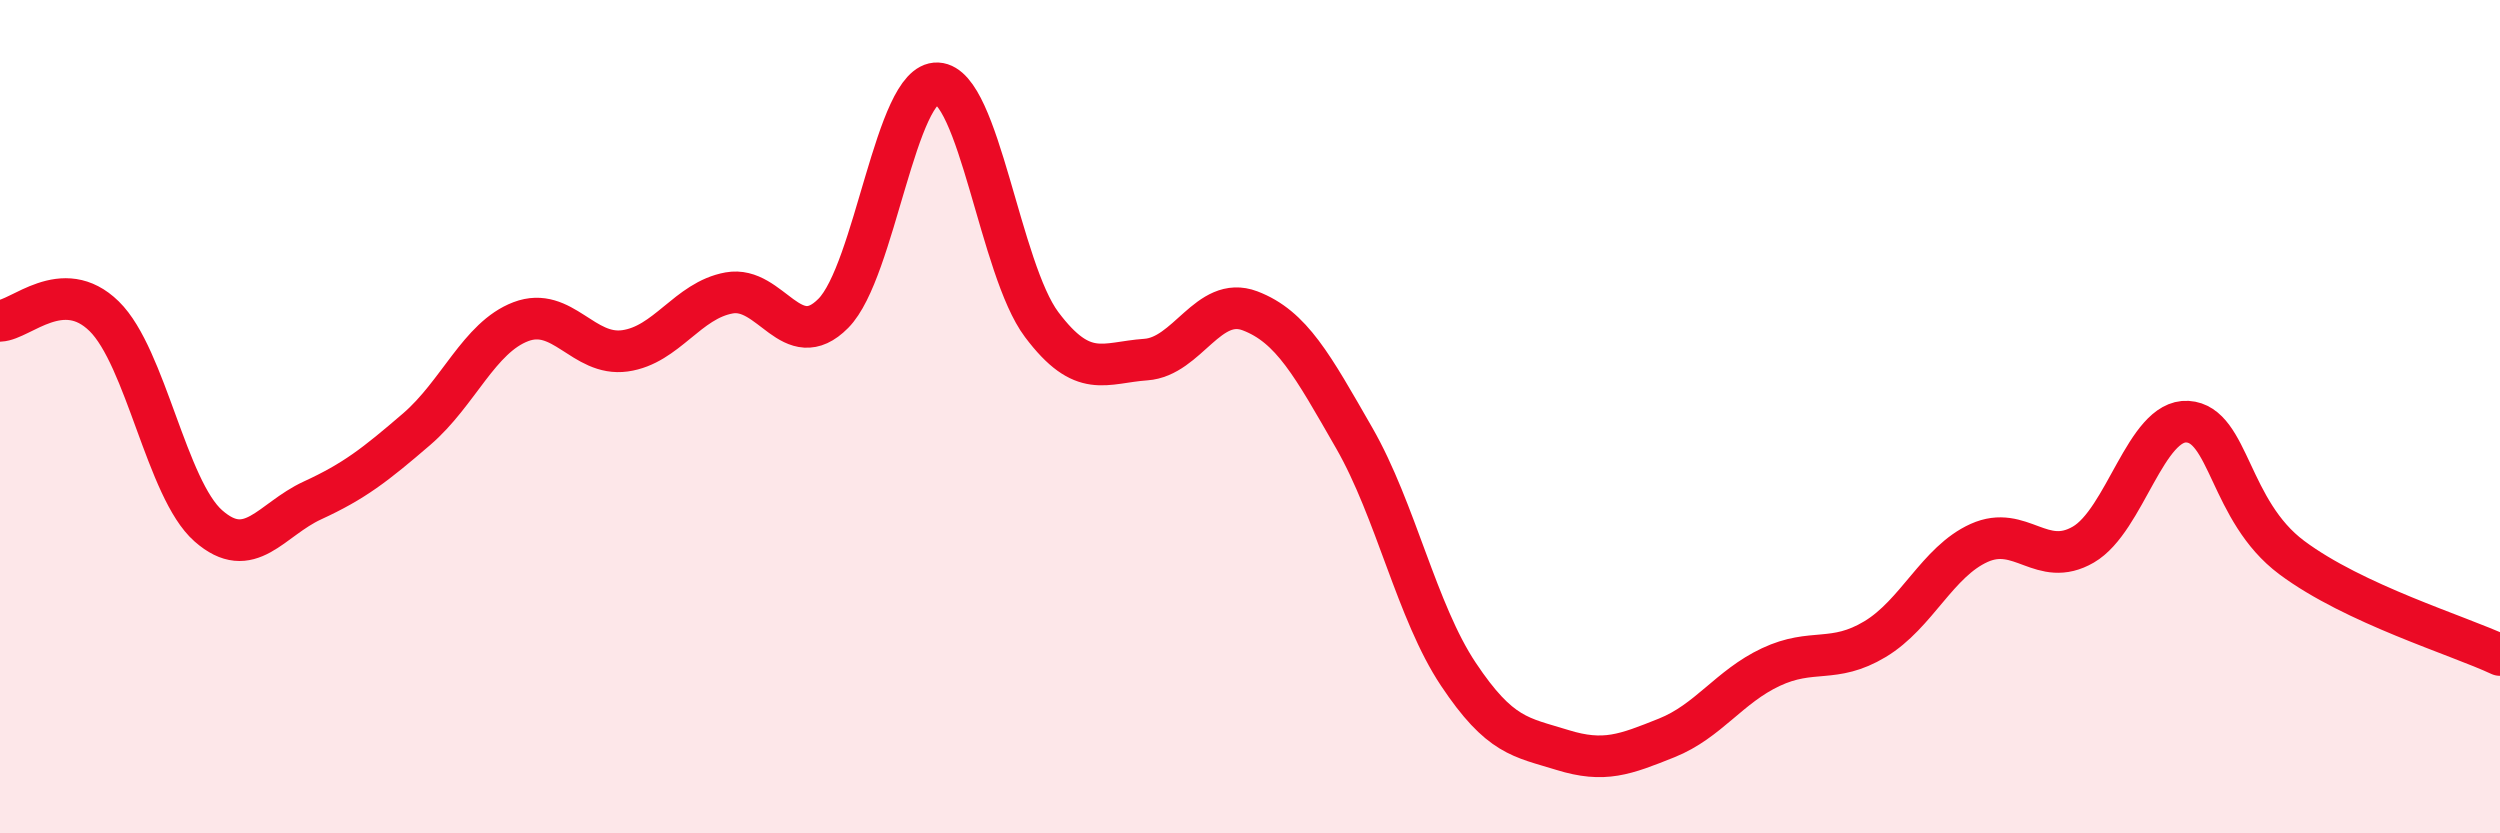
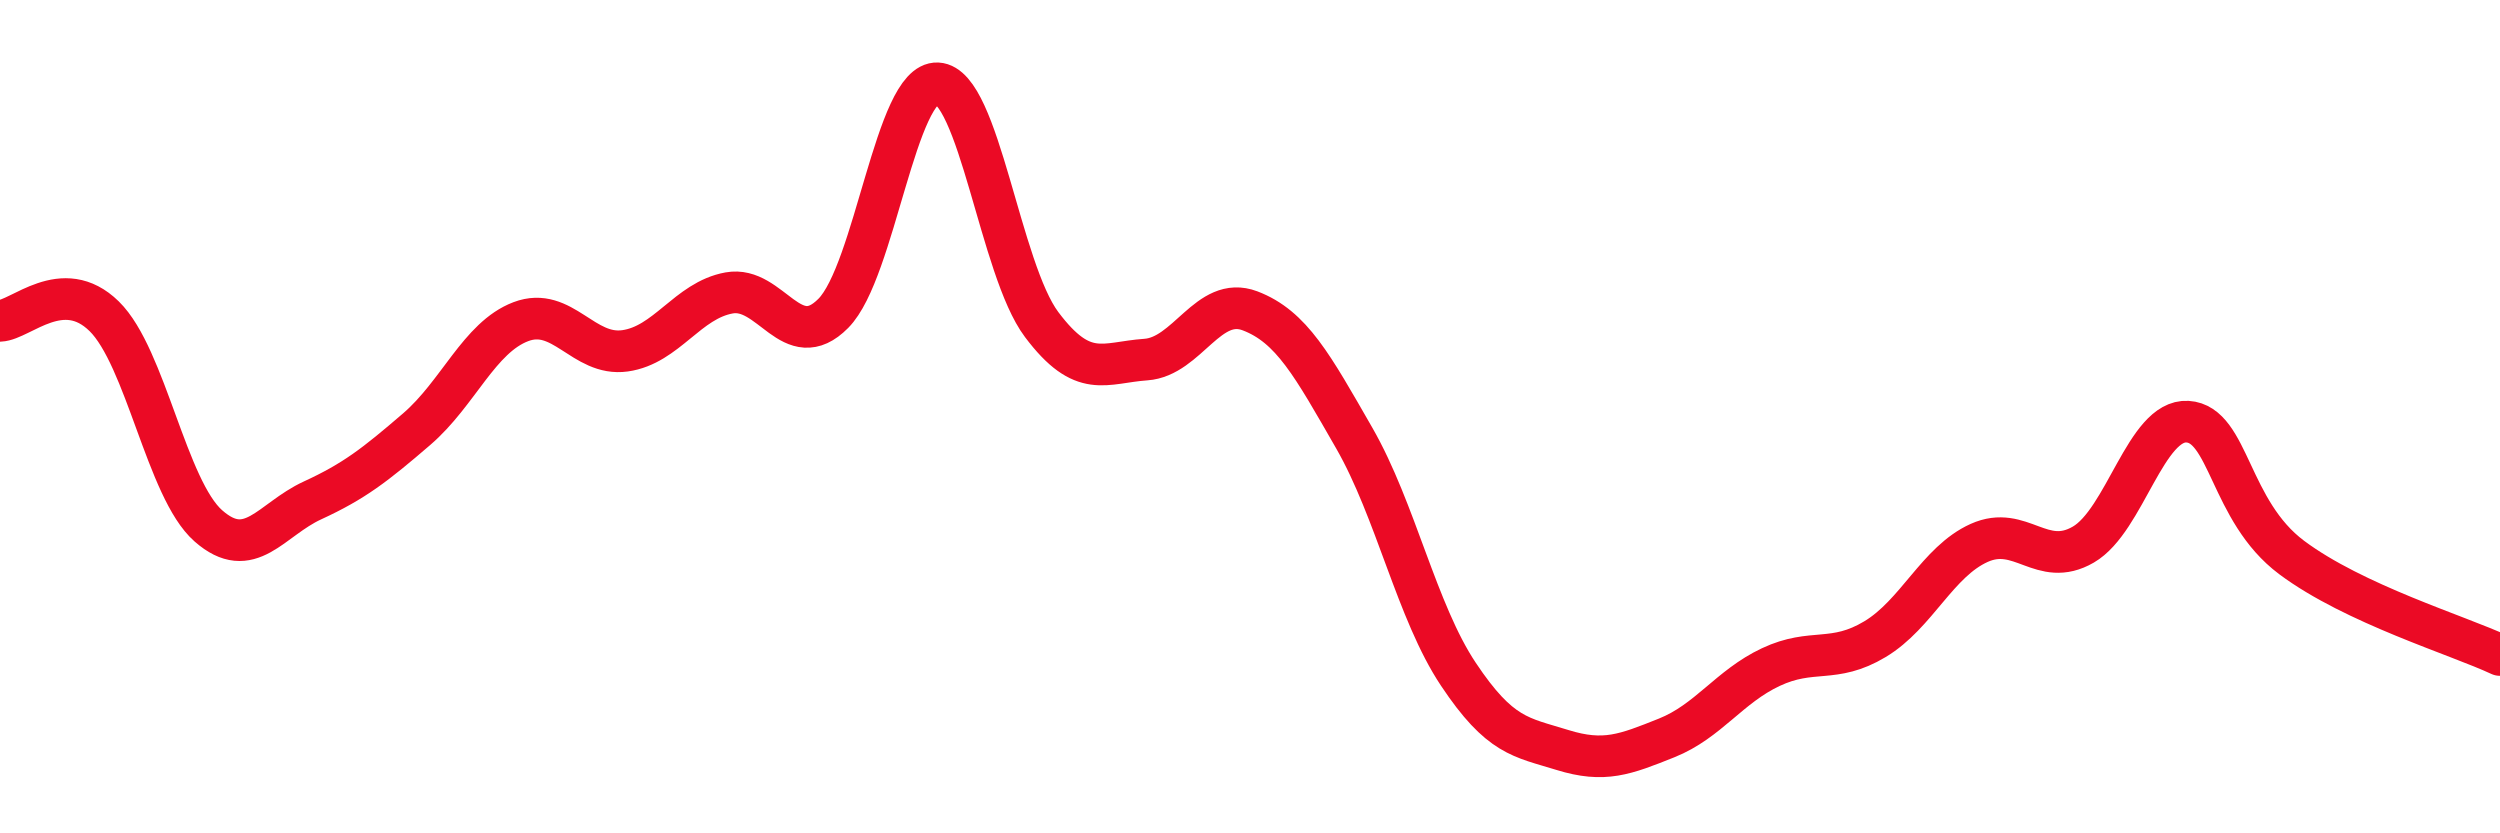
<svg xmlns="http://www.w3.org/2000/svg" width="60" height="20" viewBox="0 0 60 20">
-   <path d="M 0,7.7 C 0.5,7.68 1.5,6.61 2.5,7.59 C 3.5,8.57 4,11.74 5,12.62 C 6,13.5 6.5,12.47 7.5,12.01 C 8.5,11.55 9,11.16 10,10.3 C 11,9.44 11.5,8.1 12.5,7.72 C 13.5,7.34 14,8.56 15,8.42 C 16,8.28 16.5,7.21 17.5,7.03 C 18.5,6.85 19,8.53 20,7.52 C 21,6.51 21.5,1.95 22.5,2 C 23.5,2.05 24,6.46 25,7.79 C 26,9.12 26.5,8.7 27.5,8.63 C 28.5,8.56 29,7.08 30,7.46 C 31,7.84 31.5,8.77 32.5,10.51 C 33.5,12.25 34,14.68 35,16.18 C 36,17.68 36.5,17.69 37.5,18 C 38.5,18.31 39,18.11 40,17.71 C 41,17.31 41.5,16.48 42.5,16.01 C 43.5,15.54 44,15.94 45,15.34 C 46,14.74 46.5,13.48 47.5,13.03 C 48.5,12.58 49,13.65 50,13.07 C 51,12.49 51.5,10.06 52.5,10.12 C 53.5,10.18 53.5,12.26 55,13.38 C 56.5,14.5 59,15.25 60,15.72L60 20L0 20Z" fill="#EB0A25" opacity="0.1" stroke-linecap="round" stroke-linejoin="round" />
  <path d="M 0,7.7 C 0.5,7.68 1.5,6.61 2.5,7.59 C 3.5,8.57 4,11.74 5,12.62 C 6,13.5 6.5,12.47 7.5,12.01 C 8.5,11.55 9,11.16 10,10.3 C 11,9.44 11.5,8.1 12.5,7.72 C 13.5,7.34 14,8.56 15,8.42 C 16,8.28 16.5,7.21 17.5,7.03 C 18.5,6.85 19,8.53 20,7.52 C 21,6.51 21.5,1.95 22.5,2 C 23.5,2.05 24,6.46 25,7.79 C 26,9.12 26.5,8.7 27.5,8.63 C 28.5,8.56 29,7.08 30,7.46 C 31,7.84 31.5,8.77 32.5,10.51 C 33.5,12.25 34,14.68 35,16.18 C 36,17.68 36.5,17.69 37.5,18 C 38.5,18.31 39,18.11 40,17.71 C 41,17.31 41.5,16.48 42.5,16.01 C 43.5,15.54 44,15.94 45,15.34 C 46,14.74 46.5,13.48 47.5,13.03 C 48.5,12.58 49,13.65 50,13.07 C 51,12.49 51.5,10.06 52.5,10.12 C 53.5,10.18 53.5,12.26 55,13.38 C 56.5,14.5 59,15.25 60,15.72" stroke="#EB0A25" stroke-width="1" fill="none" stroke-linecap="round" stroke-linejoin="round" />
</svg>